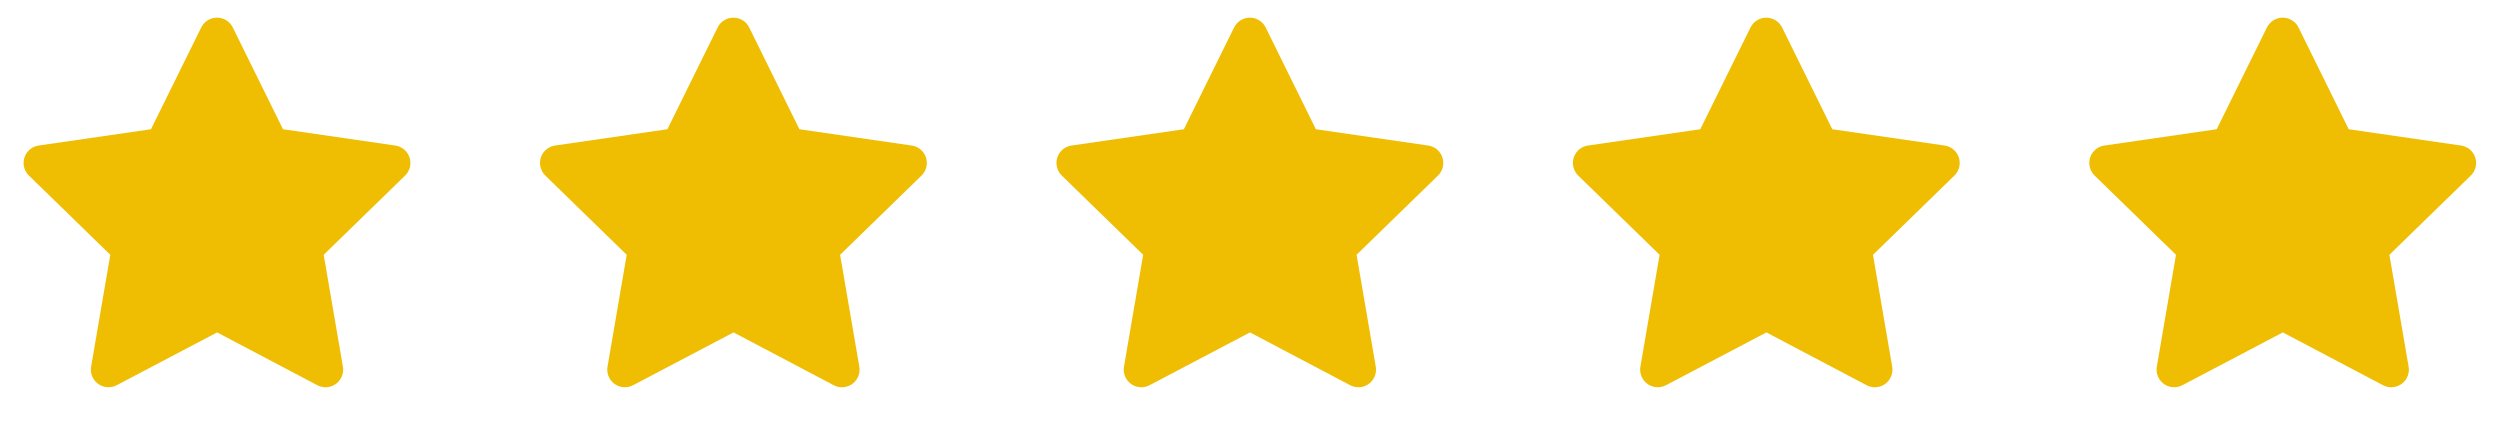
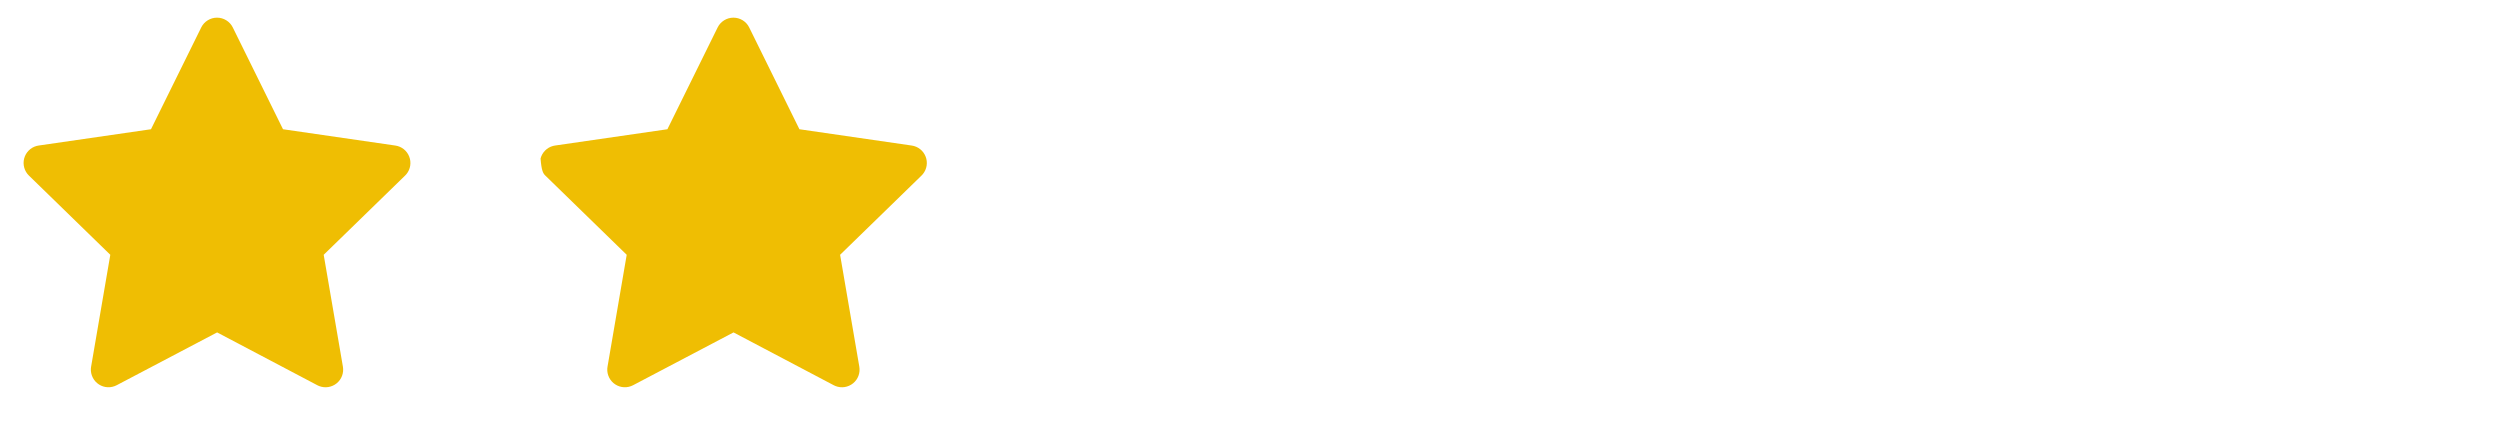
<svg xmlns="http://www.w3.org/2000/svg" width="142" height="24" viewBox="0 0 142 24" fill="none">
  <path d="M8.576 7.341L2.196 8.266L2.083 8.289C1.912 8.334 1.756 8.424 1.631 8.55C1.506 8.675 1.417 8.831 1.372 9.003C1.328 9.174 1.329 9.354 1.377 9.524C1.424 9.695 1.516 9.85 1.643 9.973L6.265 14.472L5.175 20.827L5.162 20.937C5.152 21.114 5.189 21.29 5.269 21.448C5.349 21.607 5.47 21.74 5.619 21.836C5.768 21.933 5.939 21.987 6.116 21.995C6.293 22.003 6.469 21.963 6.626 21.881L12.332 18.881L18.025 21.881L18.125 21.927C18.29 21.992 18.47 22.012 18.645 21.985C18.82 21.957 18.985 21.884 19.123 21.772C19.261 21.66 19.366 21.514 19.428 21.348C19.49 21.181 19.507 21.002 19.477 20.827L18.386 14.472L23.01 9.972L23.088 9.887C23.2 9.75 23.273 9.585 23.3 9.411C23.327 9.236 23.308 9.057 23.243 8.893C23.179 8.728 23.072 8.583 22.934 8.473C22.795 8.363 22.63 8.292 22.455 8.267L16.075 7.341L13.223 1.561C13.141 1.393 13.013 1.252 12.854 1.154C12.696 1.055 12.513 1.003 12.326 1.003C12.14 1.003 11.957 1.055 11.798 1.154C11.639 1.252 11.512 1.393 11.429 1.561L8.576 7.341Z" fill="#EFBE03" />
-   <path d="M37.908 7.341L31.528 8.266L31.415 8.289C31.244 8.334 31.088 8.424 30.963 8.55C30.838 8.675 30.749 8.831 30.704 9.003C30.66 9.174 30.661 9.354 30.709 9.524C30.756 9.695 30.848 9.85 30.975 9.973L35.597 14.472L34.507 20.827L34.494 20.937C34.484 21.114 34.521 21.29 34.601 21.448C34.681 21.607 34.802 21.74 34.951 21.836C35.1 21.933 35.271 21.987 35.448 21.995C35.626 22.003 35.801 21.963 35.958 21.881L41.664 18.881L47.357 21.881L47.457 21.927C47.622 21.992 47.802 22.012 47.977 21.985C48.152 21.957 48.317 21.884 48.455 21.772C48.593 21.66 48.698 21.514 48.76 21.348C48.822 21.181 48.839 21.002 48.809 20.827L47.718 14.472L52.342 9.972L52.42 9.887C52.532 9.75 52.605 9.585 52.632 9.411C52.659 9.236 52.64 9.057 52.575 8.893C52.511 8.728 52.404 8.583 52.266 8.473C52.127 8.363 51.962 8.292 51.787 8.267L45.407 7.341L42.555 1.561C42.473 1.393 42.345 1.252 42.187 1.154C42.028 1.055 41.845 1.003 41.658 1.003C41.472 1.003 41.289 1.055 41.13 1.154C40.972 1.252 40.844 1.393 40.761 1.561L37.908 7.341Z" fill="#EFBE03" />
-   <path d="M67.243 7.341L60.863 8.266L60.75 8.289C60.579 8.334 60.423 8.424 60.298 8.55C60.173 8.675 60.084 8.831 60.039 9.003C59.995 9.174 59.996 9.354 60.044 9.524C60.091 9.695 60.183 9.85 60.31 9.973L64.932 14.472L63.842 20.827L63.829 20.937C63.819 21.114 63.855 21.29 63.936 21.448C64.016 21.607 64.137 21.74 64.286 21.836C64.434 21.933 64.606 21.987 64.783 21.995C64.96 22.003 65.136 21.963 65.293 21.881L70.999 18.881L76.692 21.881L76.792 21.927C76.957 21.992 77.137 22.012 77.312 21.985C77.487 21.957 77.652 21.884 77.79 21.772C77.927 21.66 78.033 21.514 78.095 21.348C78.157 21.181 78.174 21.002 78.144 20.827L77.053 14.472L81.677 9.972L81.755 9.887C81.867 9.75 81.94 9.585 81.967 9.411C81.994 9.236 81.975 9.057 81.91 8.893C81.846 8.728 81.739 8.583 81.601 8.473C81.462 8.363 81.297 8.292 81.122 8.267L74.742 7.341L71.89 1.561C71.808 1.393 71.68 1.252 71.521 1.154C71.363 1.055 71.18 1.003 70.993 1.003C70.807 1.003 70.624 1.055 70.465 1.154C70.306 1.252 70.179 1.393 70.096 1.561L67.243 7.341Z" fill="#EFBE03" />
-   <path d="M96.576 7.341L90.196 8.266L90.083 8.289C89.912 8.334 89.756 8.424 89.631 8.55C89.507 8.675 89.417 8.831 89.372 9.003C89.328 9.174 89.329 9.354 89.377 9.524C89.424 9.695 89.516 9.85 89.643 9.973L94.265 14.472L93.175 20.827L93.162 20.937C93.152 21.114 93.189 21.29 93.269 21.448C93.349 21.607 93.47 21.74 93.619 21.836C93.767 21.933 93.939 21.987 94.116 21.995C94.293 22.003 94.469 21.963 94.626 21.881L100.332 18.881L106.025 21.881L106.125 21.927C106.29 21.992 106.47 22.012 106.645 21.985C106.82 21.957 106.985 21.884 107.123 21.772C107.26 21.66 107.366 21.514 107.428 21.348C107.49 21.181 107.507 21.002 107.477 20.827L106.386 14.472L111.01 9.972L111.088 9.887C111.2 9.75 111.273 9.585 111.3 9.411C111.327 9.236 111.308 9.057 111.243 8.893C111.179 8.728 111.072 8.583 110.934 8.473C110.795 8.363 110.63 8.292 110.455 8.267L104.075 7.341L101.223 1.561C101.141 1.393 101.013 1.252 100.854 1.154C100.696 1.055 100.513 1.003 100.326 1.003C100.14 1.003 99.957 1.055 99.798 1.154C99.639 1.252 99.512 1.393 99.429 1.561L96.576 7.341Z" fill="#EFBE03" />
-   <path d="M125.908 7.341L119.528 8.266L119.415 8.289C119.244 8.334 119.088 8.424 118.963 8.55C118.838 8.675 118.749 8.831 118.704 9.003C118.66 9.174 118.661 9.354 118.709 9.524C118.756 9.695 118.848 9.85 118.975 9.973L123.597 14.472L122.507 20.827L122.494 20.937C122.484 21.114 122.521 21.29 122.601 21.448C122.681 21.607 122.802 21.74 122.951 21.836C123.1 21.933 123.271 21.987 123.448 21.995C123.626 22.003 123.801 21.963 123.958 21.881L129.664 18.881L135.357 21.881L135.457 21.927C135.622 21.992 135.802 22.012 135.977 21.985C136.152 21.957 136.317 21.884 136.455 21.772C136.592 21.66 136.698 21.514 136.76 21.348C136.822 21.181 136.839 21.002 136.809 20.827L135.718 14.472L140.342 9.972L140.42 9.887C140.532 9.75 140.605 9.585 140.632 9.411C140.659 9.236 140.64 9.057 140.575 8.893C140.511 8.728 140.404 8.583 140.266 8.473C140.127 8.363 139.962 8.292 139.787 8.267L133.407 7.341L130.555 1.561C130.473 1.393 130.345 1.252 130.186 1.154C130.028 1.055 129.845 1.003 129.658 1.003C129.472 1.003 129.289 1.055 129.13 1.154C128.972 1.252 128.844 1.393 128.761 1.561L125.908 7.341Z" fill="#EFBE03" />
+   <path d="M37.908 7.341L31.528 8.266L31.415 8.289C31.244 8.334 31.088 8.424 30.963 8.55C30.838 8.675 30.749 8.831 30.704 9.003C30.756 9.695 30.848 9.85 30.975 9.973L35.597 14.472L34.507 20.827L34.494 20.937C34.484 21.114 34.521 21.29 34.601 21.448C34.681 21.607 34.802 21.74 34.951 21.836C35.1 21.933 35.271 21.987 35.448 21.995C35.626 22.003 35.801 21.963 35.958 21.881L41.664 18.881L47.357 21.881L47.457 21.927C47.622 21.992 47.802 22.012 47.977 21.985C48.152 21.957 48.317 21.884 48.455 21.772C48.593 21.66 48.698 21.514 48.76 21.348C48.822 21.181 48.839 21.002 48.809 20.827L47.718 14.472L52.342 9.972L52.42 9.887C52.532 9.75 52.605 9.585 52.632 9.411C52.659 9.236 52.64 9.057 52.575 8.893C52.511 8.728 52.404 8.583 52.266 8.473C52.127 8.363 51.962 8.292 51.787 8.267L45.407 7.341L42.555 1.561C42.473 1.393 42.345 1.252 42.187 1.154C42.028 1.055 41.845 1.003 41.658 1.003C41.472 1.003 41.289 1.055 41.13 1.154C40.972 1.252 40.844 1.393 40.761 1.561L37.908 7.341Z" fill="#EFBE03" />
</svg>